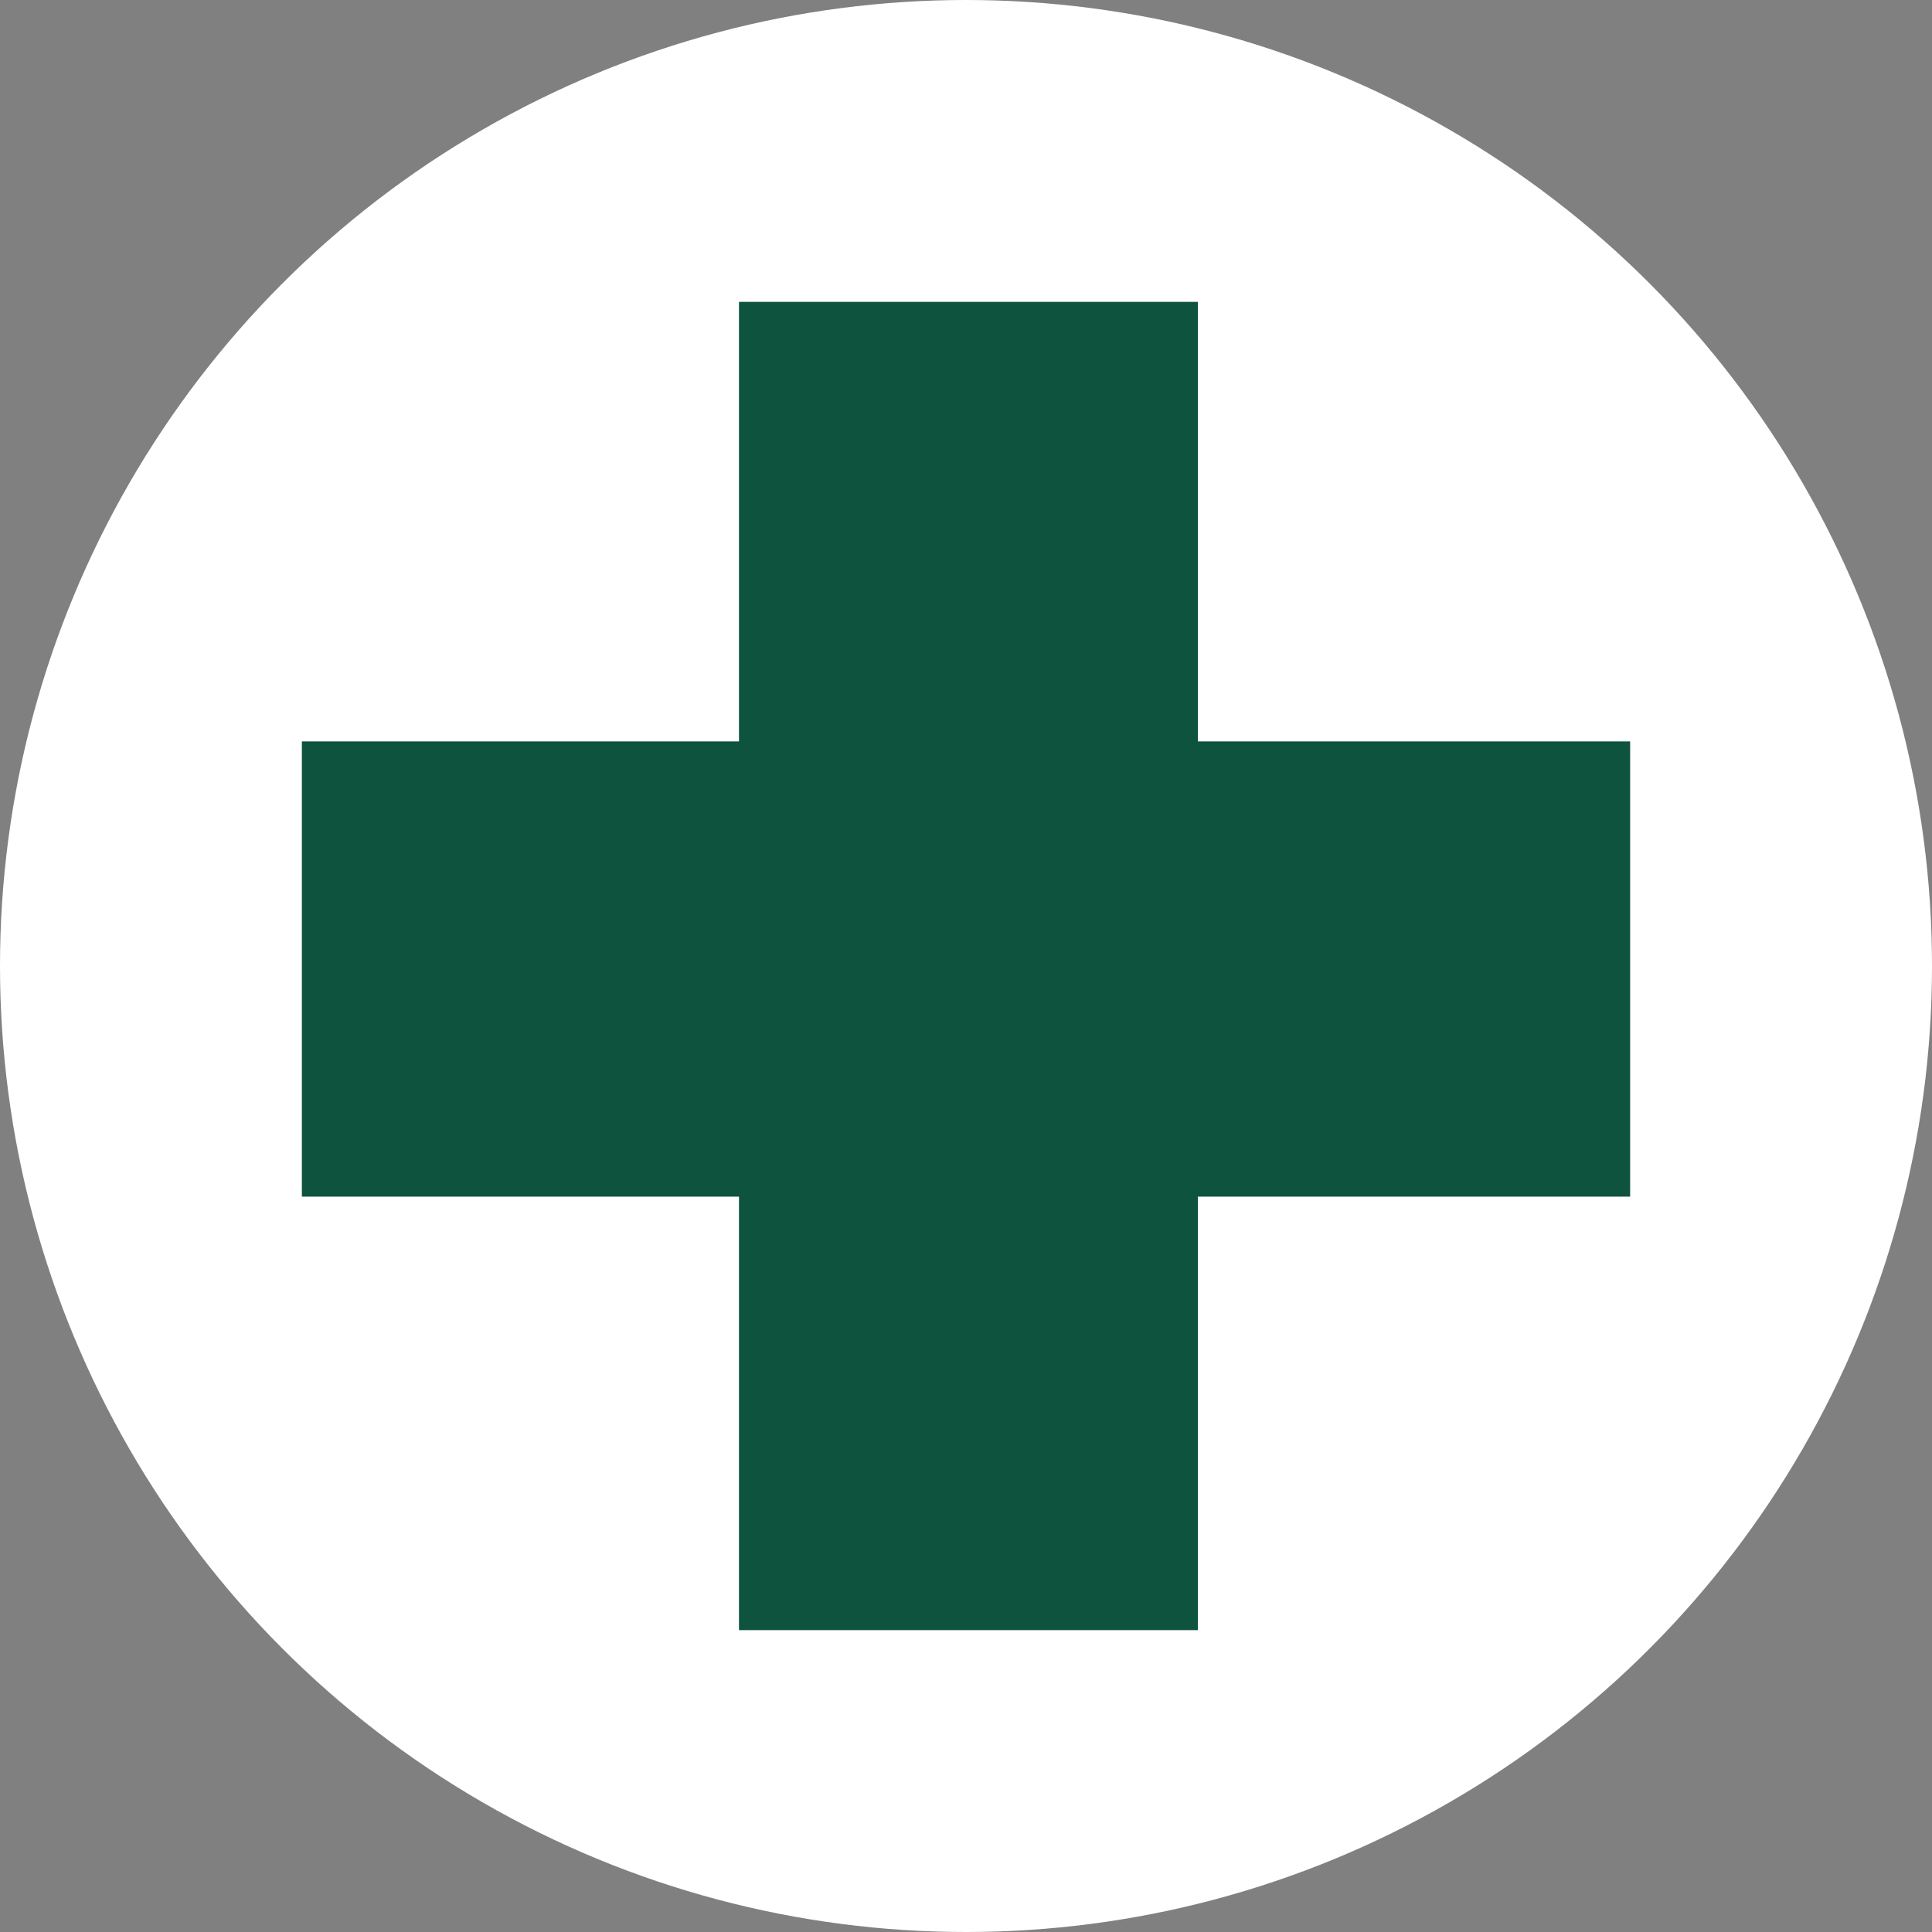
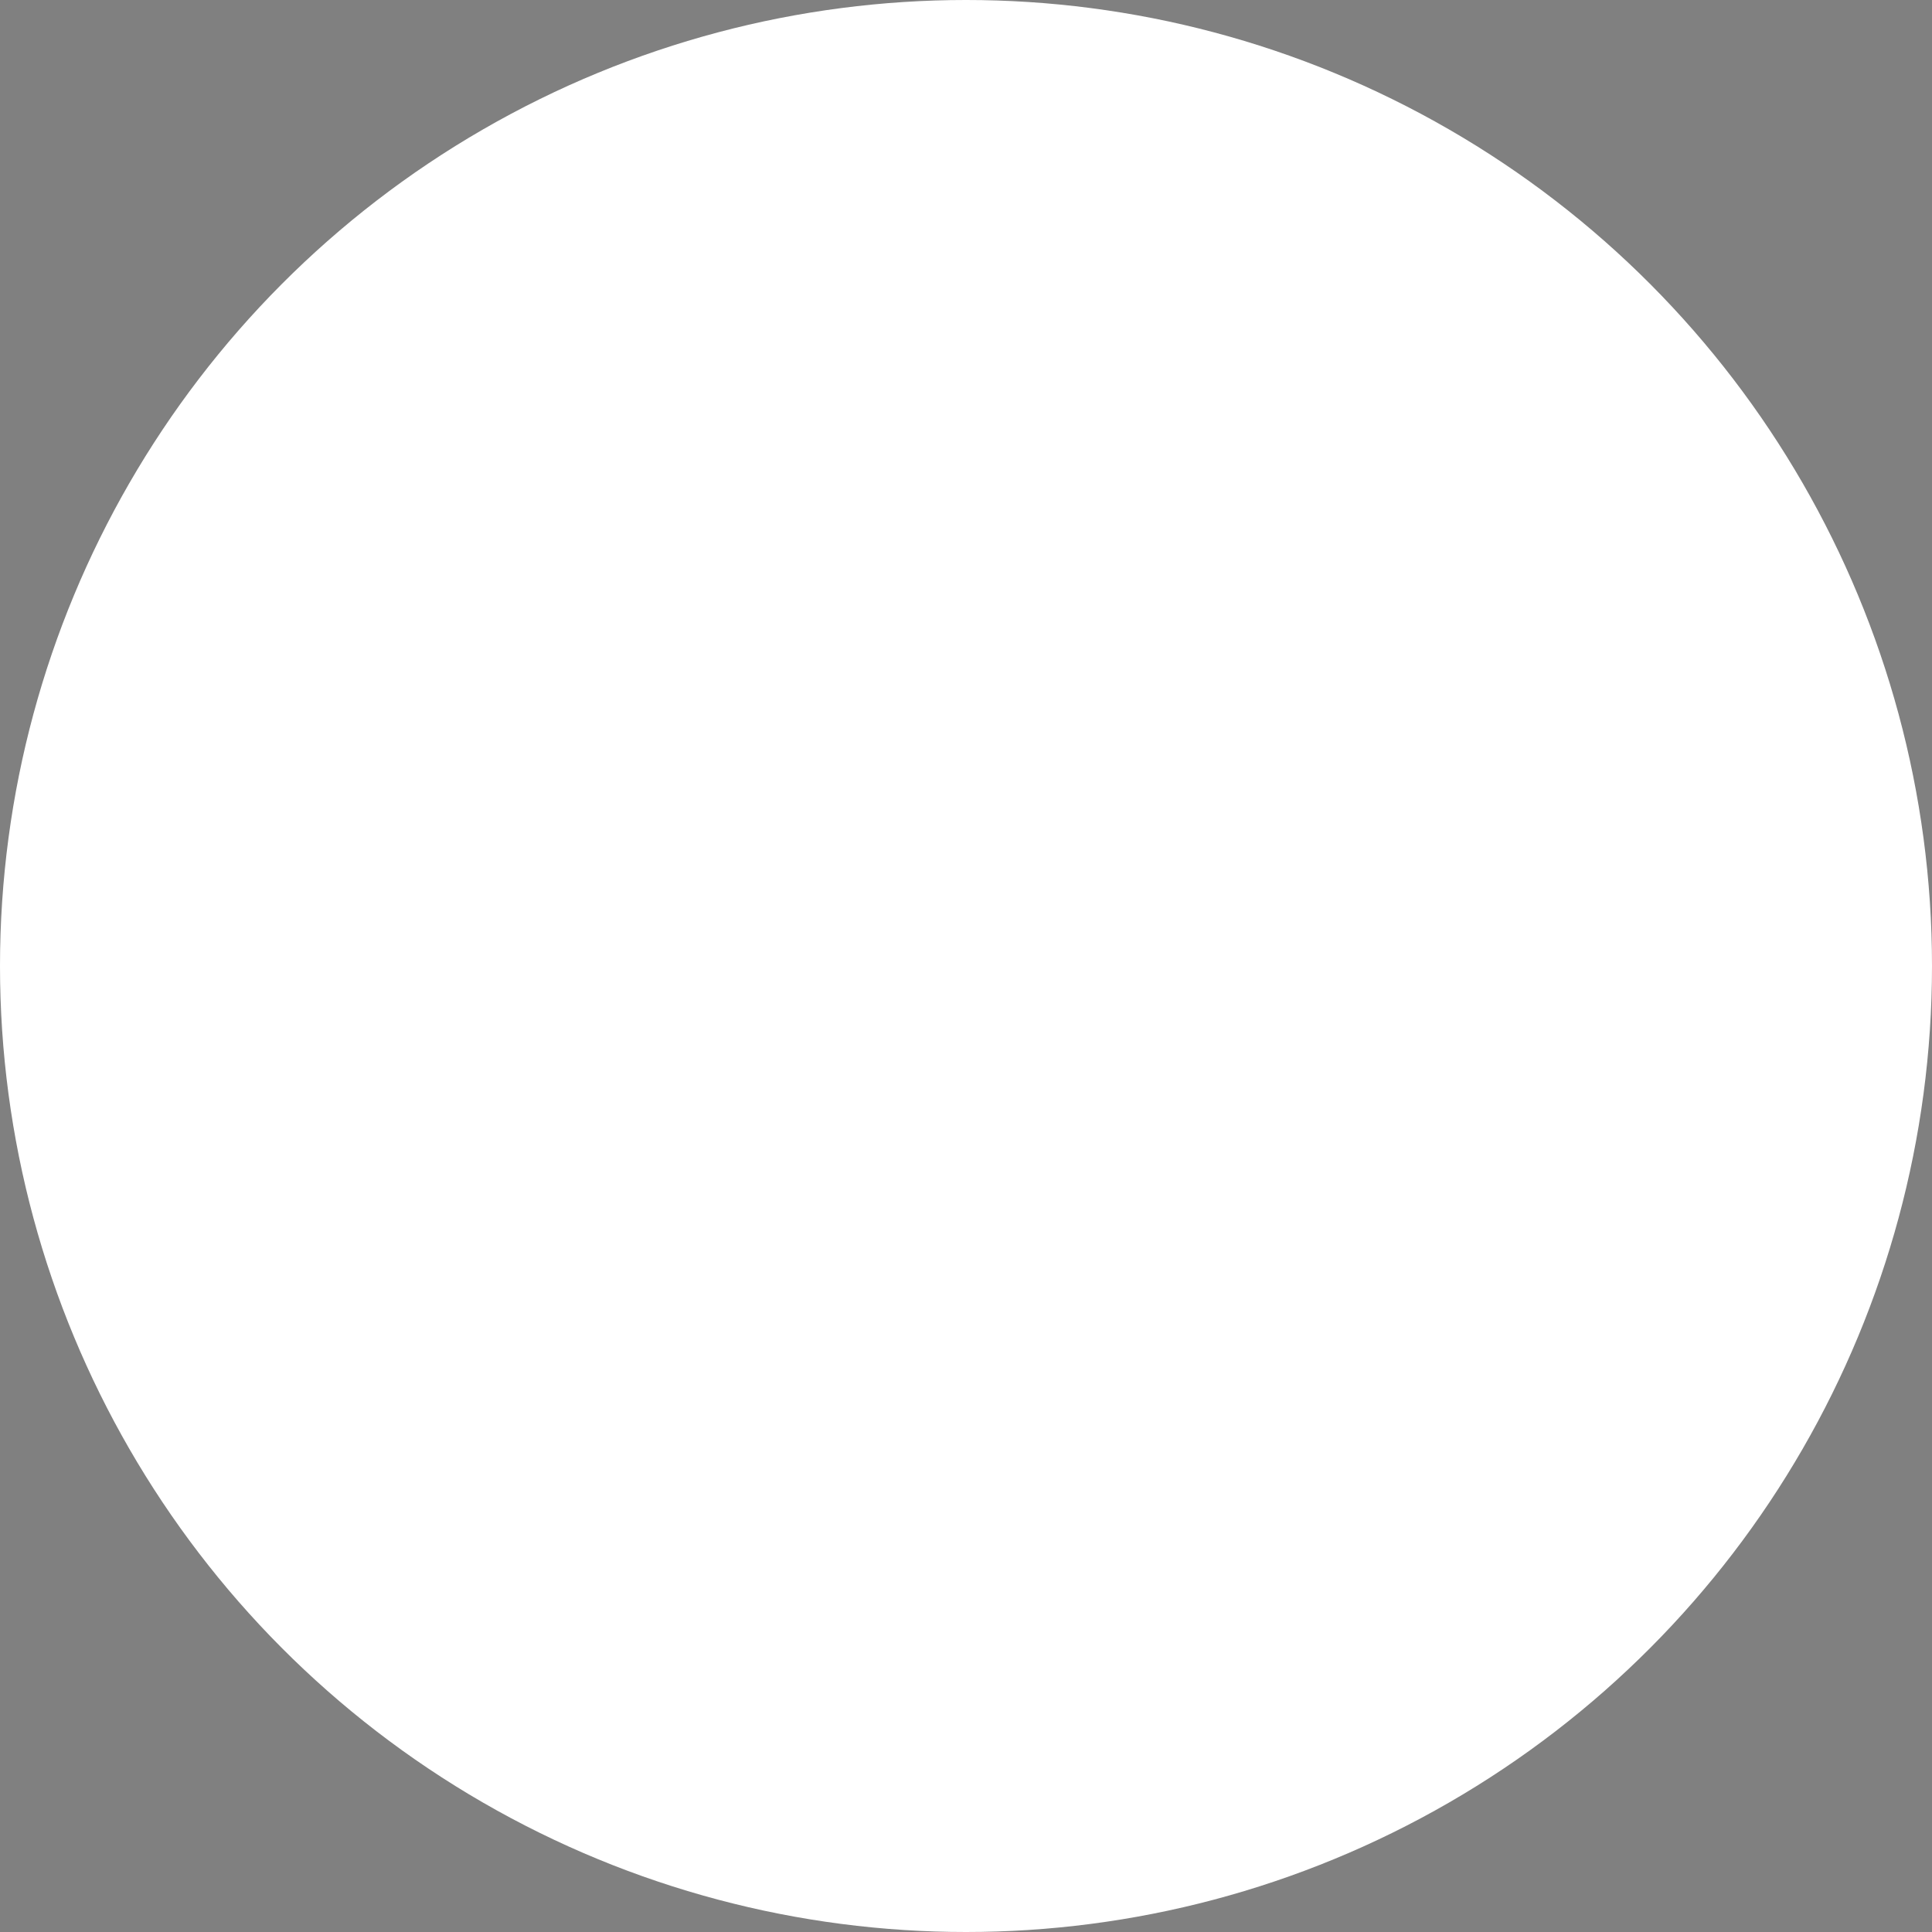
<svg xmlns="http://www.w3.org/2000/svg" version="1.1" width="16" height="16">
  <rect width="100%" height="100%" fill="#808080" stroke="none" />
  <svg id="SvgjsSvg1008" viewBox="0 0 16 16">
    <g id="SvgjsG1007">
      <circle cx="8" cy="8" r="8" fill="#fff" />
-       <path d="M6.12,2.5h3.8v3.64h3.58v3.77h-3.58v3.59h-3.8v-3.59h-3.62v-3.77h3.62v-3.64Z" fill="#0d533e" />
    </g>
  </svg>
  <style>@media (prefers-color-scheme:light){:root{filter:none}}@media (prefers-color-scheme:dark){:root{filter:none}}</style>
</svg>